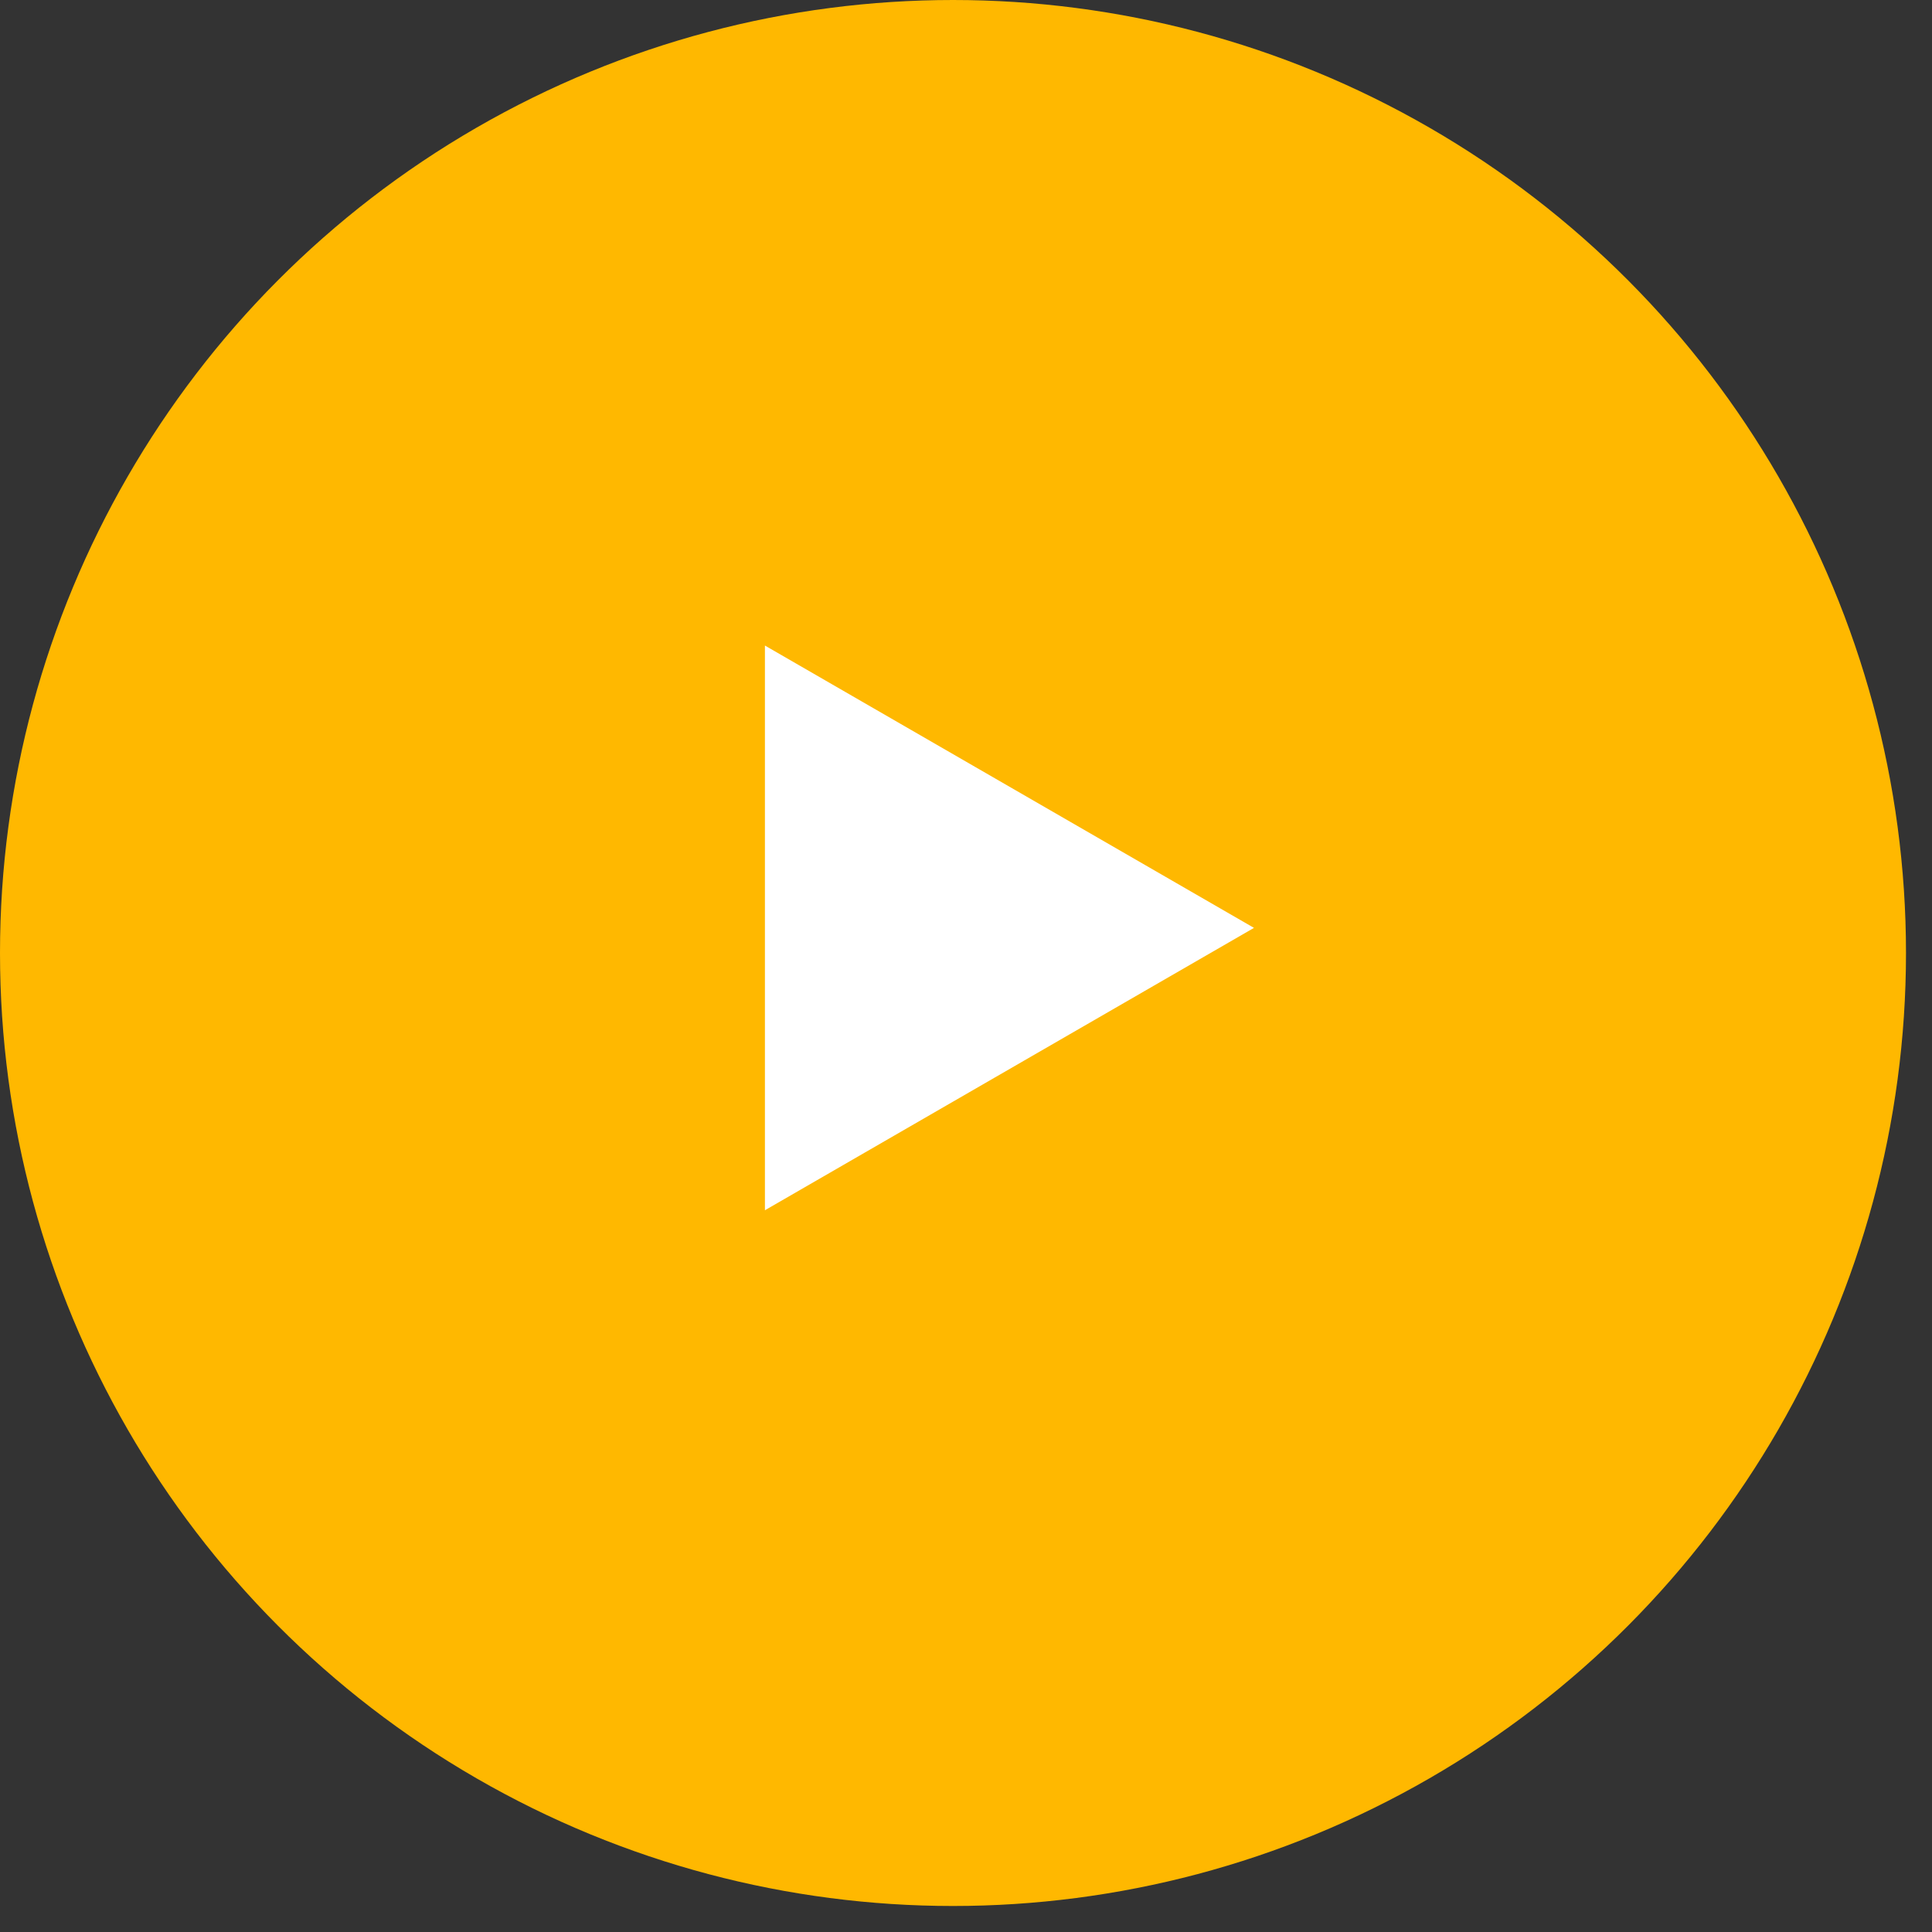
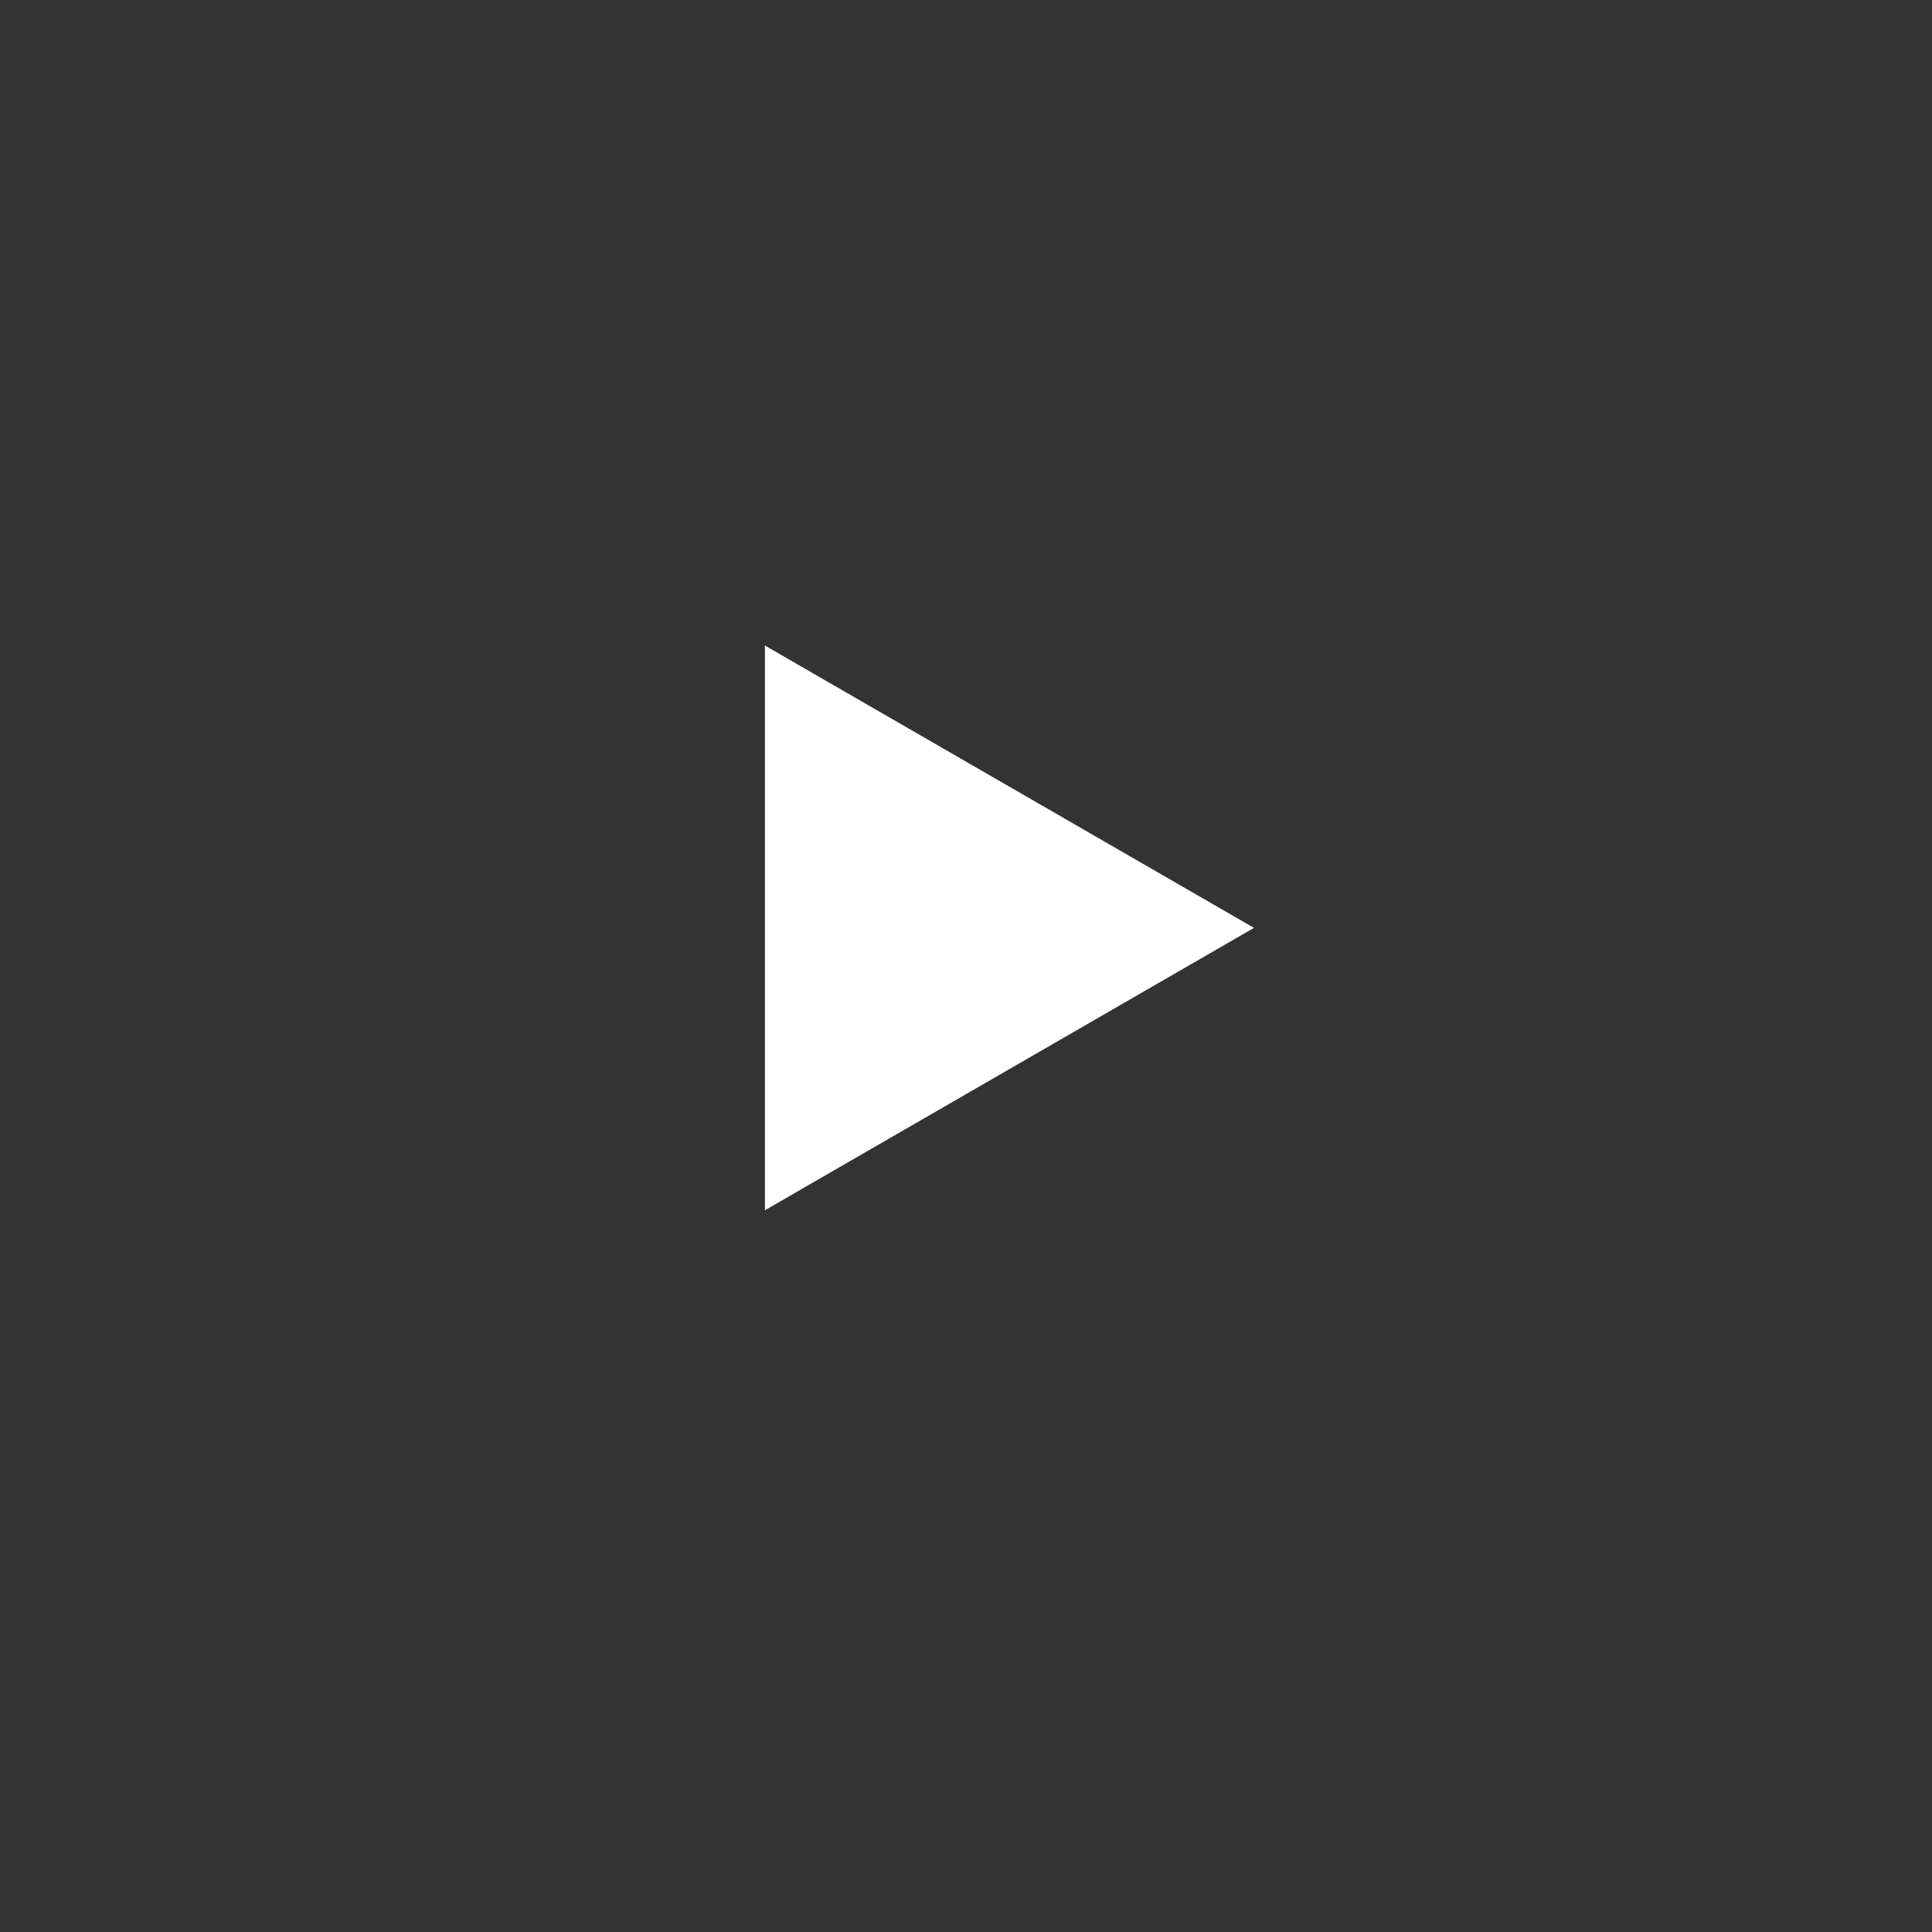
<svg xmlns="http://www.w3.org/2000/svg" width="52" height="52" viewBox="0 0 52 52" fill="none">
  <rect x="0" y="0" width="52" height="52" fill="#333333" stroke="none" />
-   <circle cx="25.65" cy="25.65" r="25.65" fill="#FFB800" />
-   <path d="M33.751 24.974L20.588 32.574L20.588 17.375L33.751 24.974Z" fill="white" />
+   <path d="M33.751 24.974L20.588 32.574L20.588 17.375L33.751 24.974" fill="white" />
</svg>